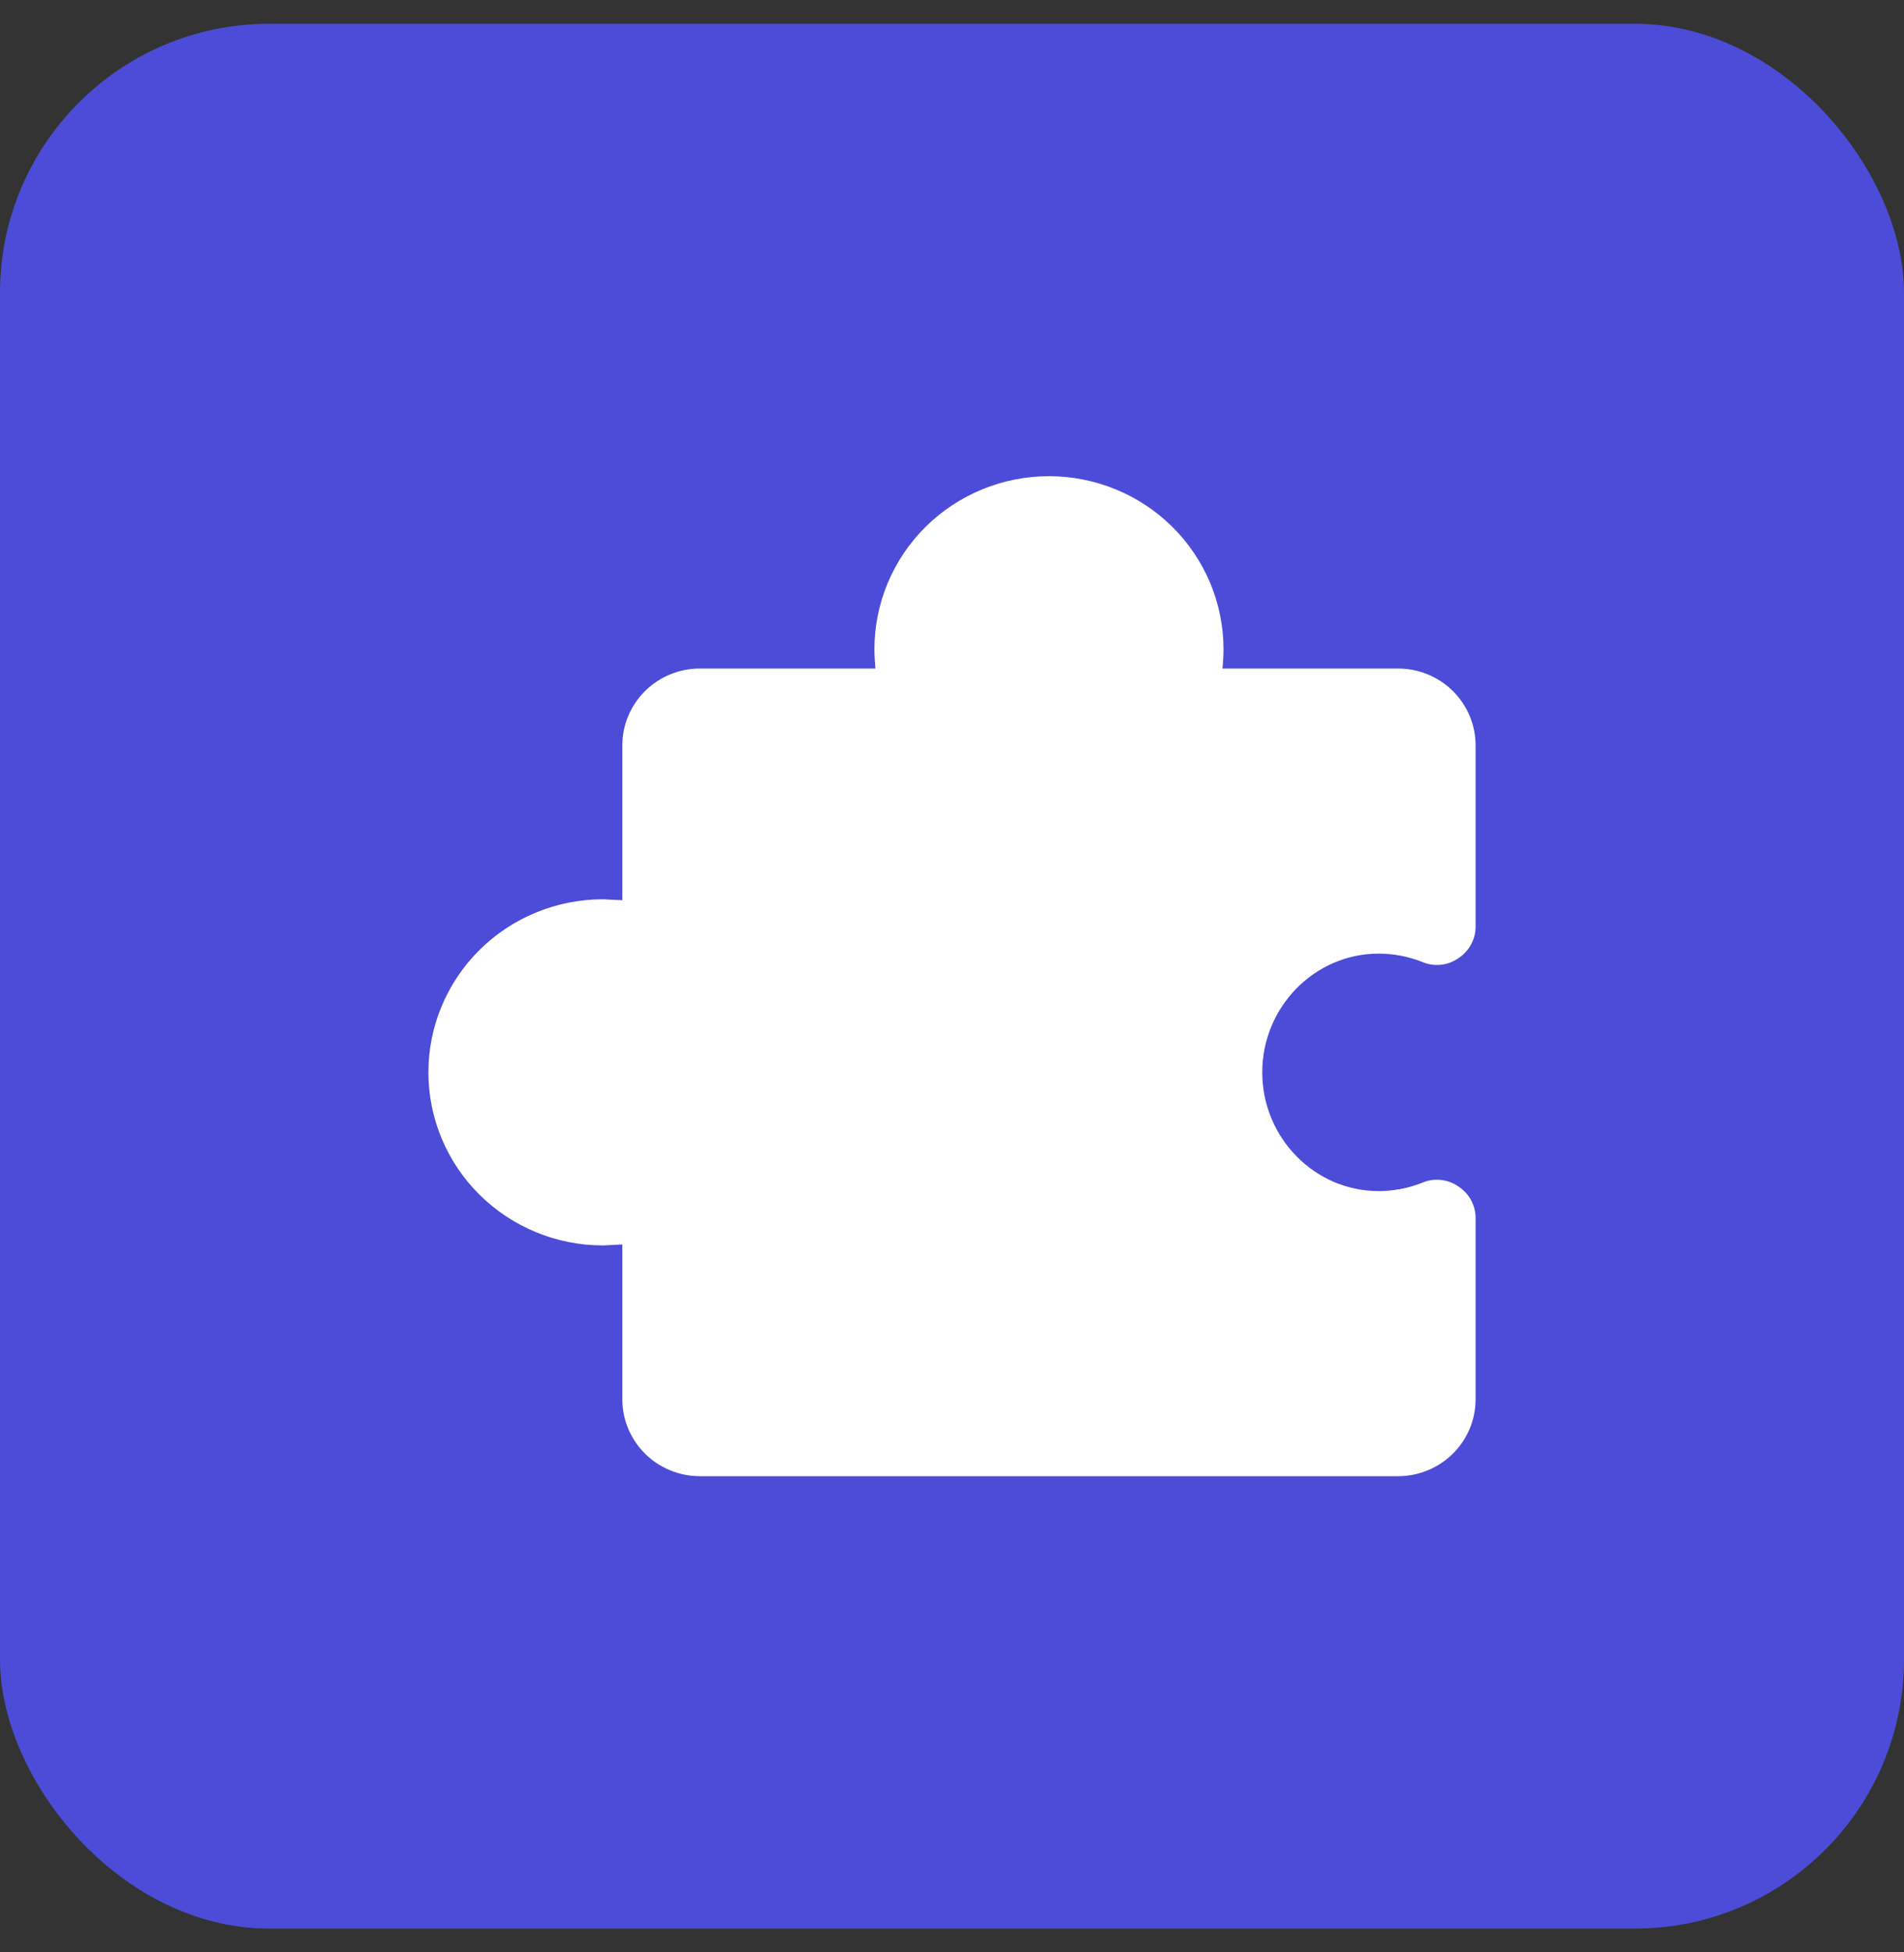
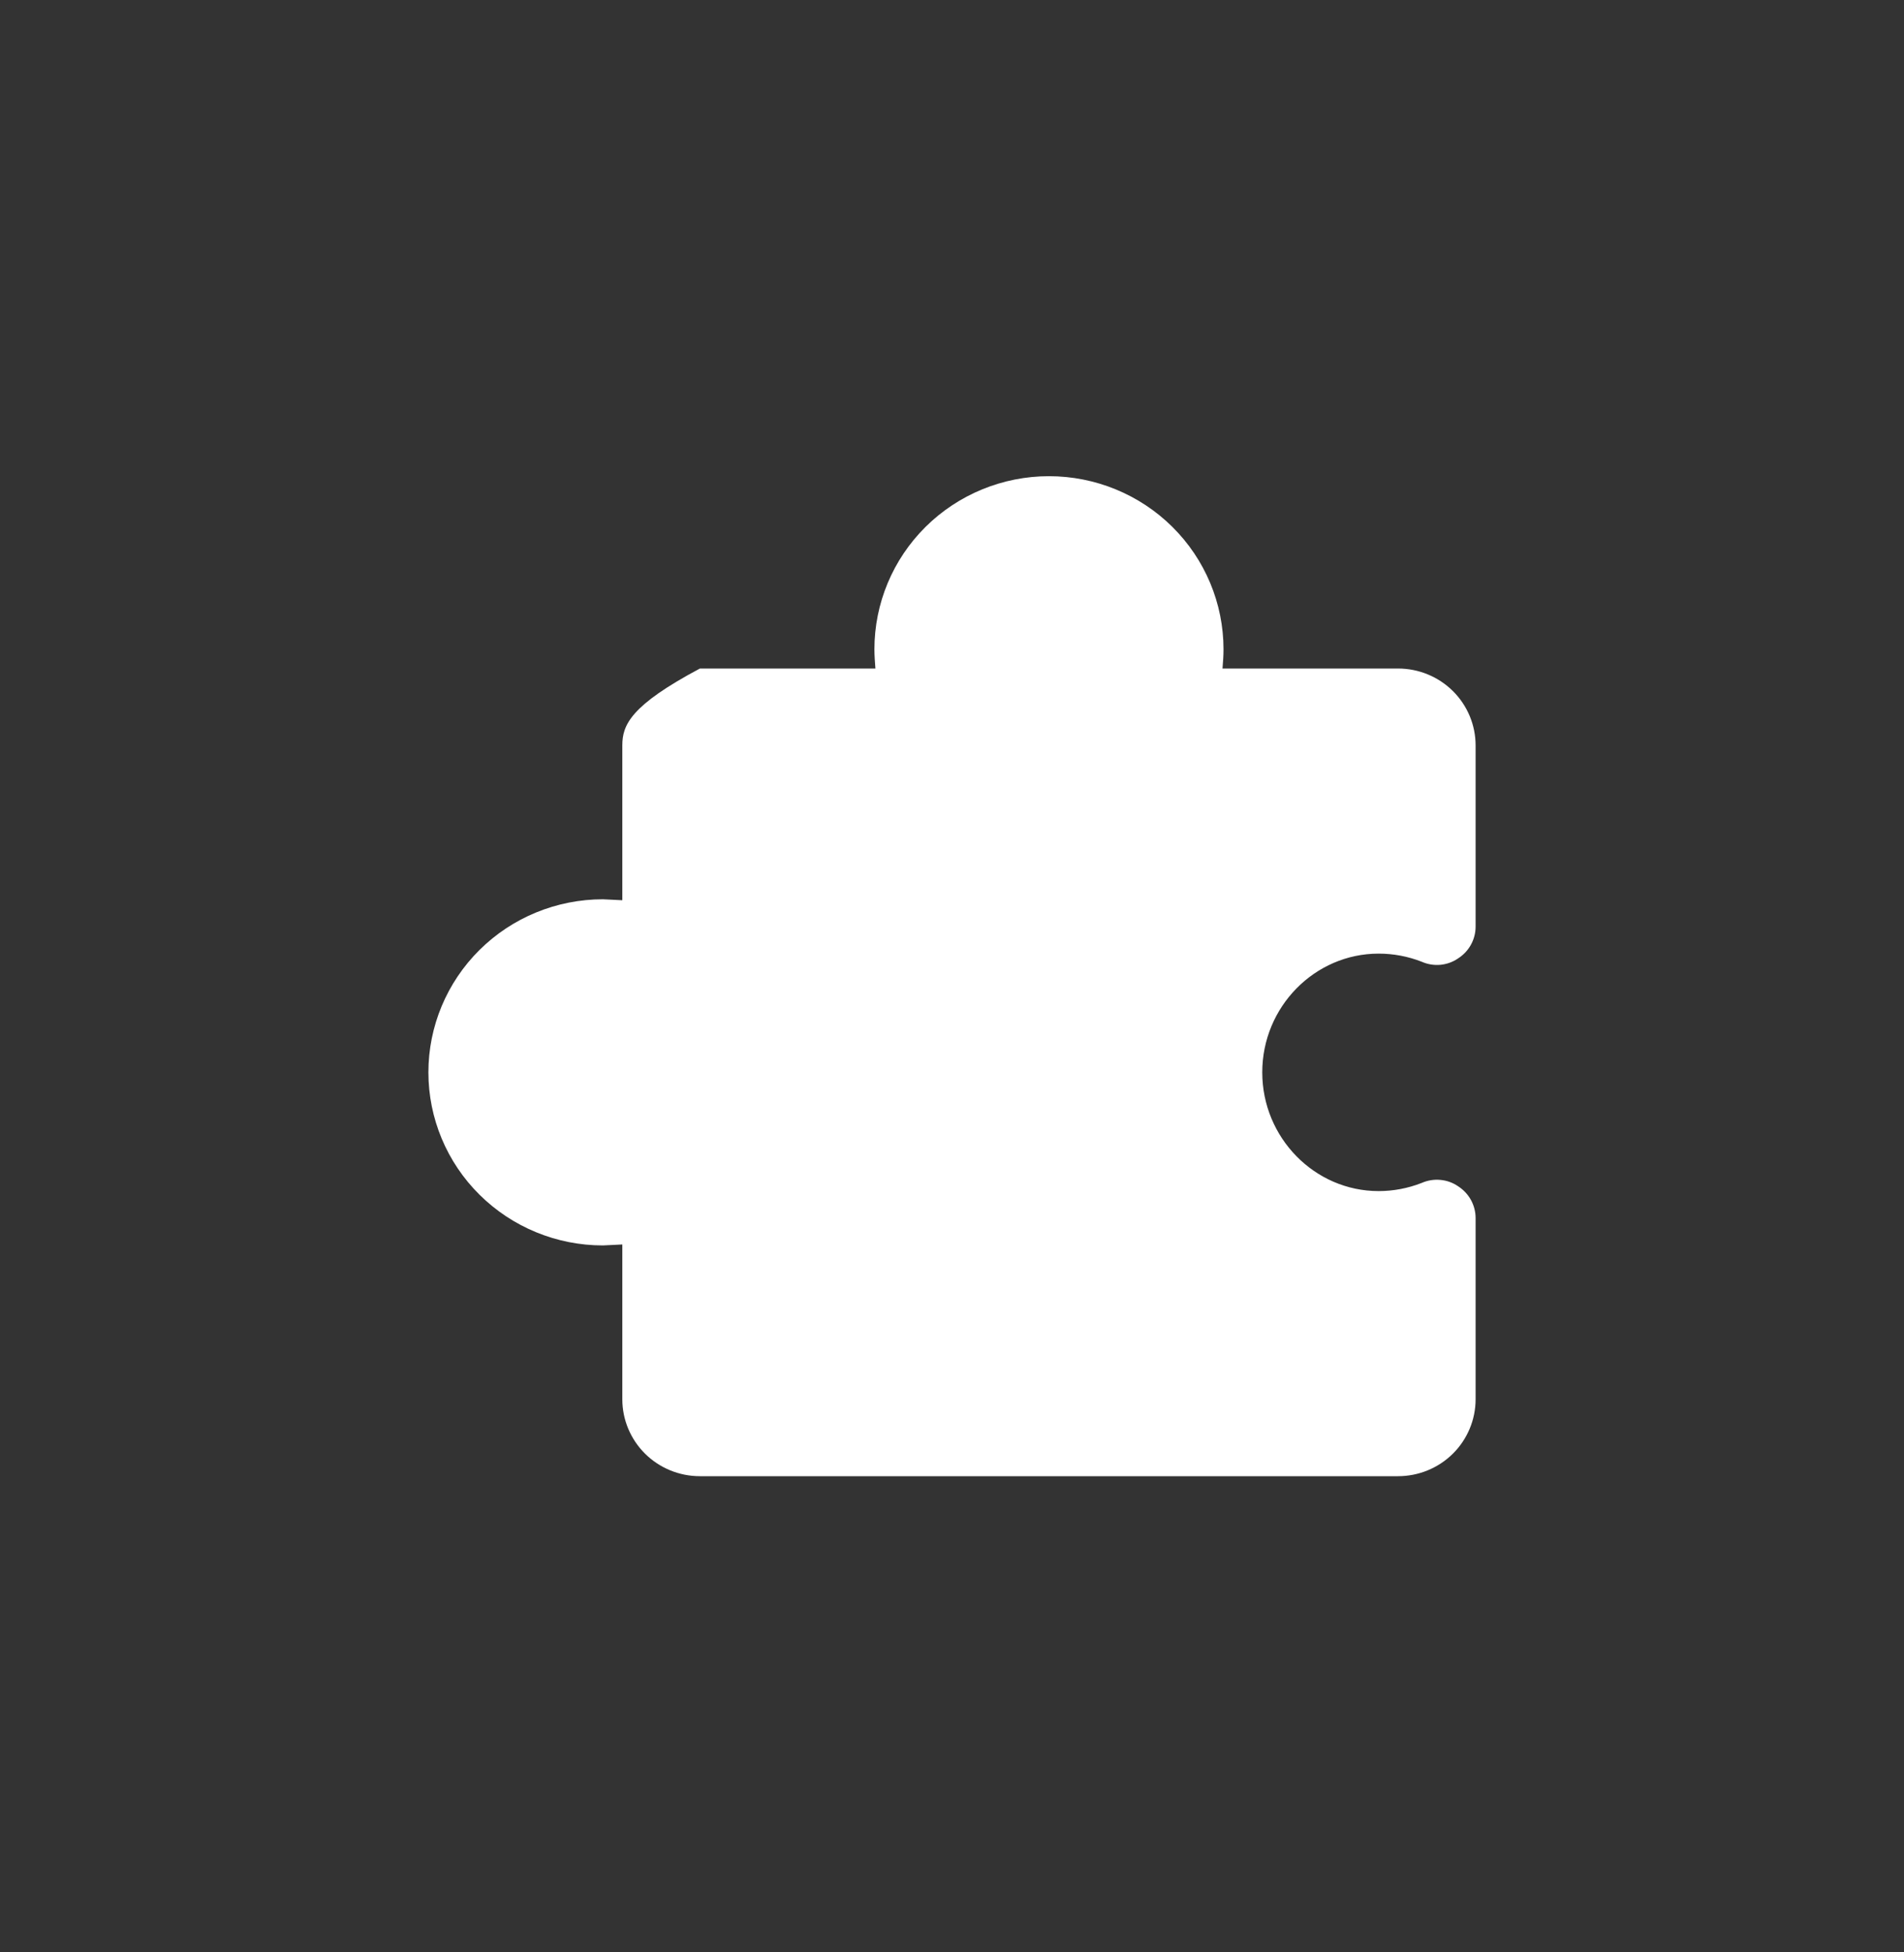
<svg xmlns="http://www.w3.org/2000/svg" width="40" height="41" viewBox="0 0 40 41" fill="none">
  <rect x="0" y="0" width="40" height="41" fill="#333333" stroke="none" />
-   <rect y="0.5" width="40" height="40" rx="5.652" fill="#4C4CD8" />
-   <path d="M25.072 31H29.37C29.803 31 30.217 30.83 30.523 30.527C30.828 30.224 31 29.813 31 29.385V25.578C31 25.446 30.966 25.316 30.902 25.199C30.838 25.083 30.745 24.984 30.633 24.912C30.523 24.836 30.395 24.79 30.261 24.778C30.127 24.765 29.992 24.787 29.869 24.841C29.581 24.954 29.273 25.013 28.963 25.013C27.619 25.013 26.518 23.892 26.518 22.519C26.518 21.146 27.619 20.026 28.963 20.026C29.273 20.026 29.581 20.084 29.869 20.197C29.992 20.251 30.127 20.273 30.261 20.261C30.395 20.248 30.523 20.202 30.633 20.126C30.745 20.054 30.838 19.956 30.902 19.839C30.966 19.723 31 19.593 31 19.46V15.654C31 15.225 30.828 14.815 30.523 14.512C30.217 14.209 29.803 14.039 29.37 14.039H25.683C25.694 13.907 25.704 13.766 25.704 13.635C25.704 12.671 25.317 11.746 24.63 11.065C23.942 10.383 23.009 10 22.037 10C21.065 10 20.132 10.383 19.444 11.065C18.757 11.746 18.37 12.671 18.37 13.635C18.37 13.766 18.381 13.907 18.391 14.039H14.704C14.271 14.039 13.857 14.209 13.551 14.512C13.246 14.815 13.074 15.225 13.074 15.654V18.905L12.667 18.885C11.694 18.885 10.762 19.267 10.074 19.949C9.386 20.631 9 21.555 9 22.519C9 23.483 9.386 24.408 10.074 25.089C10.762 25.771 11.694 26.154 12.667 26.154L13.074 26.134V29.385C13.074 29.813 13.246 30.224 13.551 30.527C13.857 30.83 14.271 31 14.704 31H19.002" fill="white" />
+   <path d="M25.072 31H29.37C29.803 31 30.217 30.83 30.523 30.527C30.828 30.224 31 29.813 31 29.385V25.578C31 25.446 30.966 25.316 30.902 25.199C30.838 25.083 30.745 24.984 30.633 24.912C30.523 24.836 30.395 24.79 30.261 24.778C30.127 24.765 29.992 24.787 29.869 24.841C29.581 24.954 29.273 25.013 28.963 25.013C27.619 25.013 26.518 23.892 26.518 22.519C26.518 21.146 27.619 20.026 28.963 20.026C29.273 20.026 29.581 20.084 29.869 20.197C29.992 20.251 30.127 20.273 30.261 20.261C30.395 20.248 30.523 20.202 30.633 20.126C30.745 20.054 30.838 19.956 30.902 19.839C30.966 19.723 31 19.593 31 19.46V15.654C31 15.225 30.828 14.815 30.523 14.512C30.217 14.209 29.803 14.039 29.37 14.039H25.683C25.694 13.907 25.704 13.766 25.704 13.635C25.704 12.671 25.317 11.746 24.63 11.065C23.942 10.383 23.009 10 22.037 10C21.065 10 20.132 10.383 19.444 11.065C18.757 11.746 18.37 12.671 18.37 13.635C18.37 13.766 18.381 13.907 18.391 14.039H14.704C13.246 14.815 13.074 15.225 13.074 15.654V18.905L12.667 18.885C11.694 18.885 10.762 19.267 10.074 19.949C9.386 20.631 9 21.555 9 22.519C9 23.483 9.386 24.408 10.074 25.089C10.762 25.771 11.694 26.154 12.667 26.154L13.074 26.134V29.385C13.074 29.813 13.246 30.224 13.551 30.527C13.857 30.83 14.271 31 14.704 31H19.002" fill="white" />
</svg>